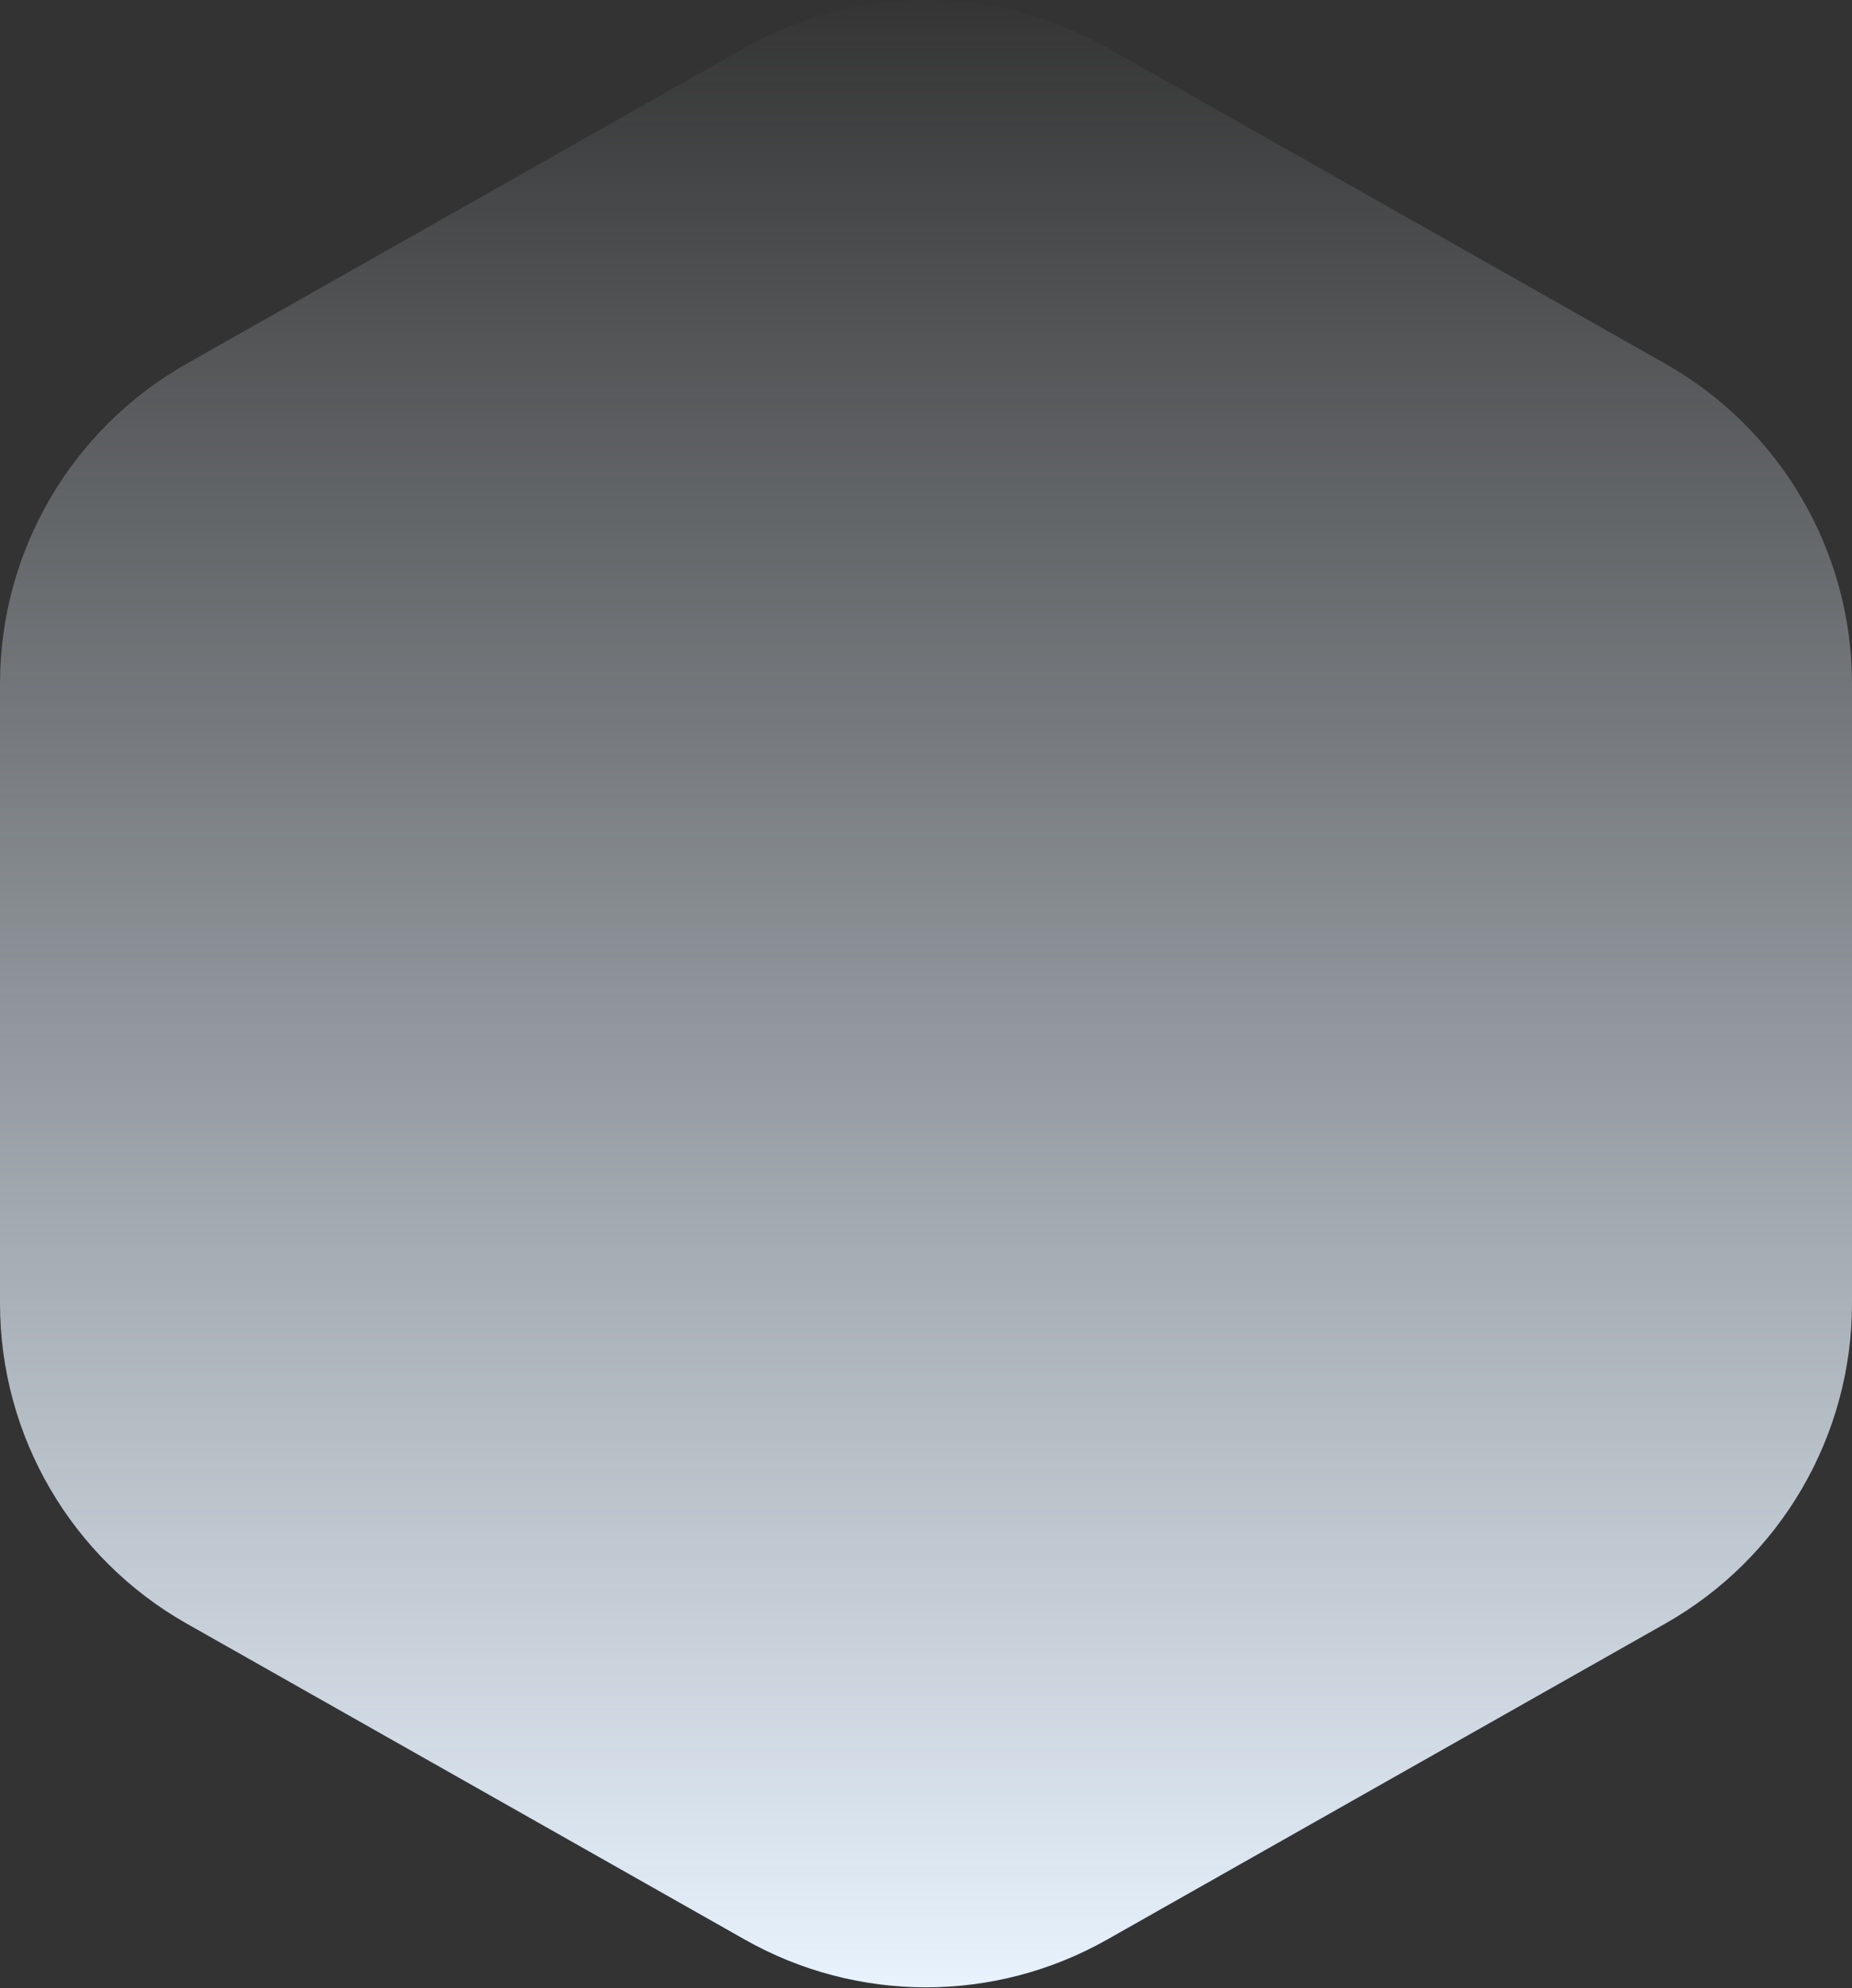
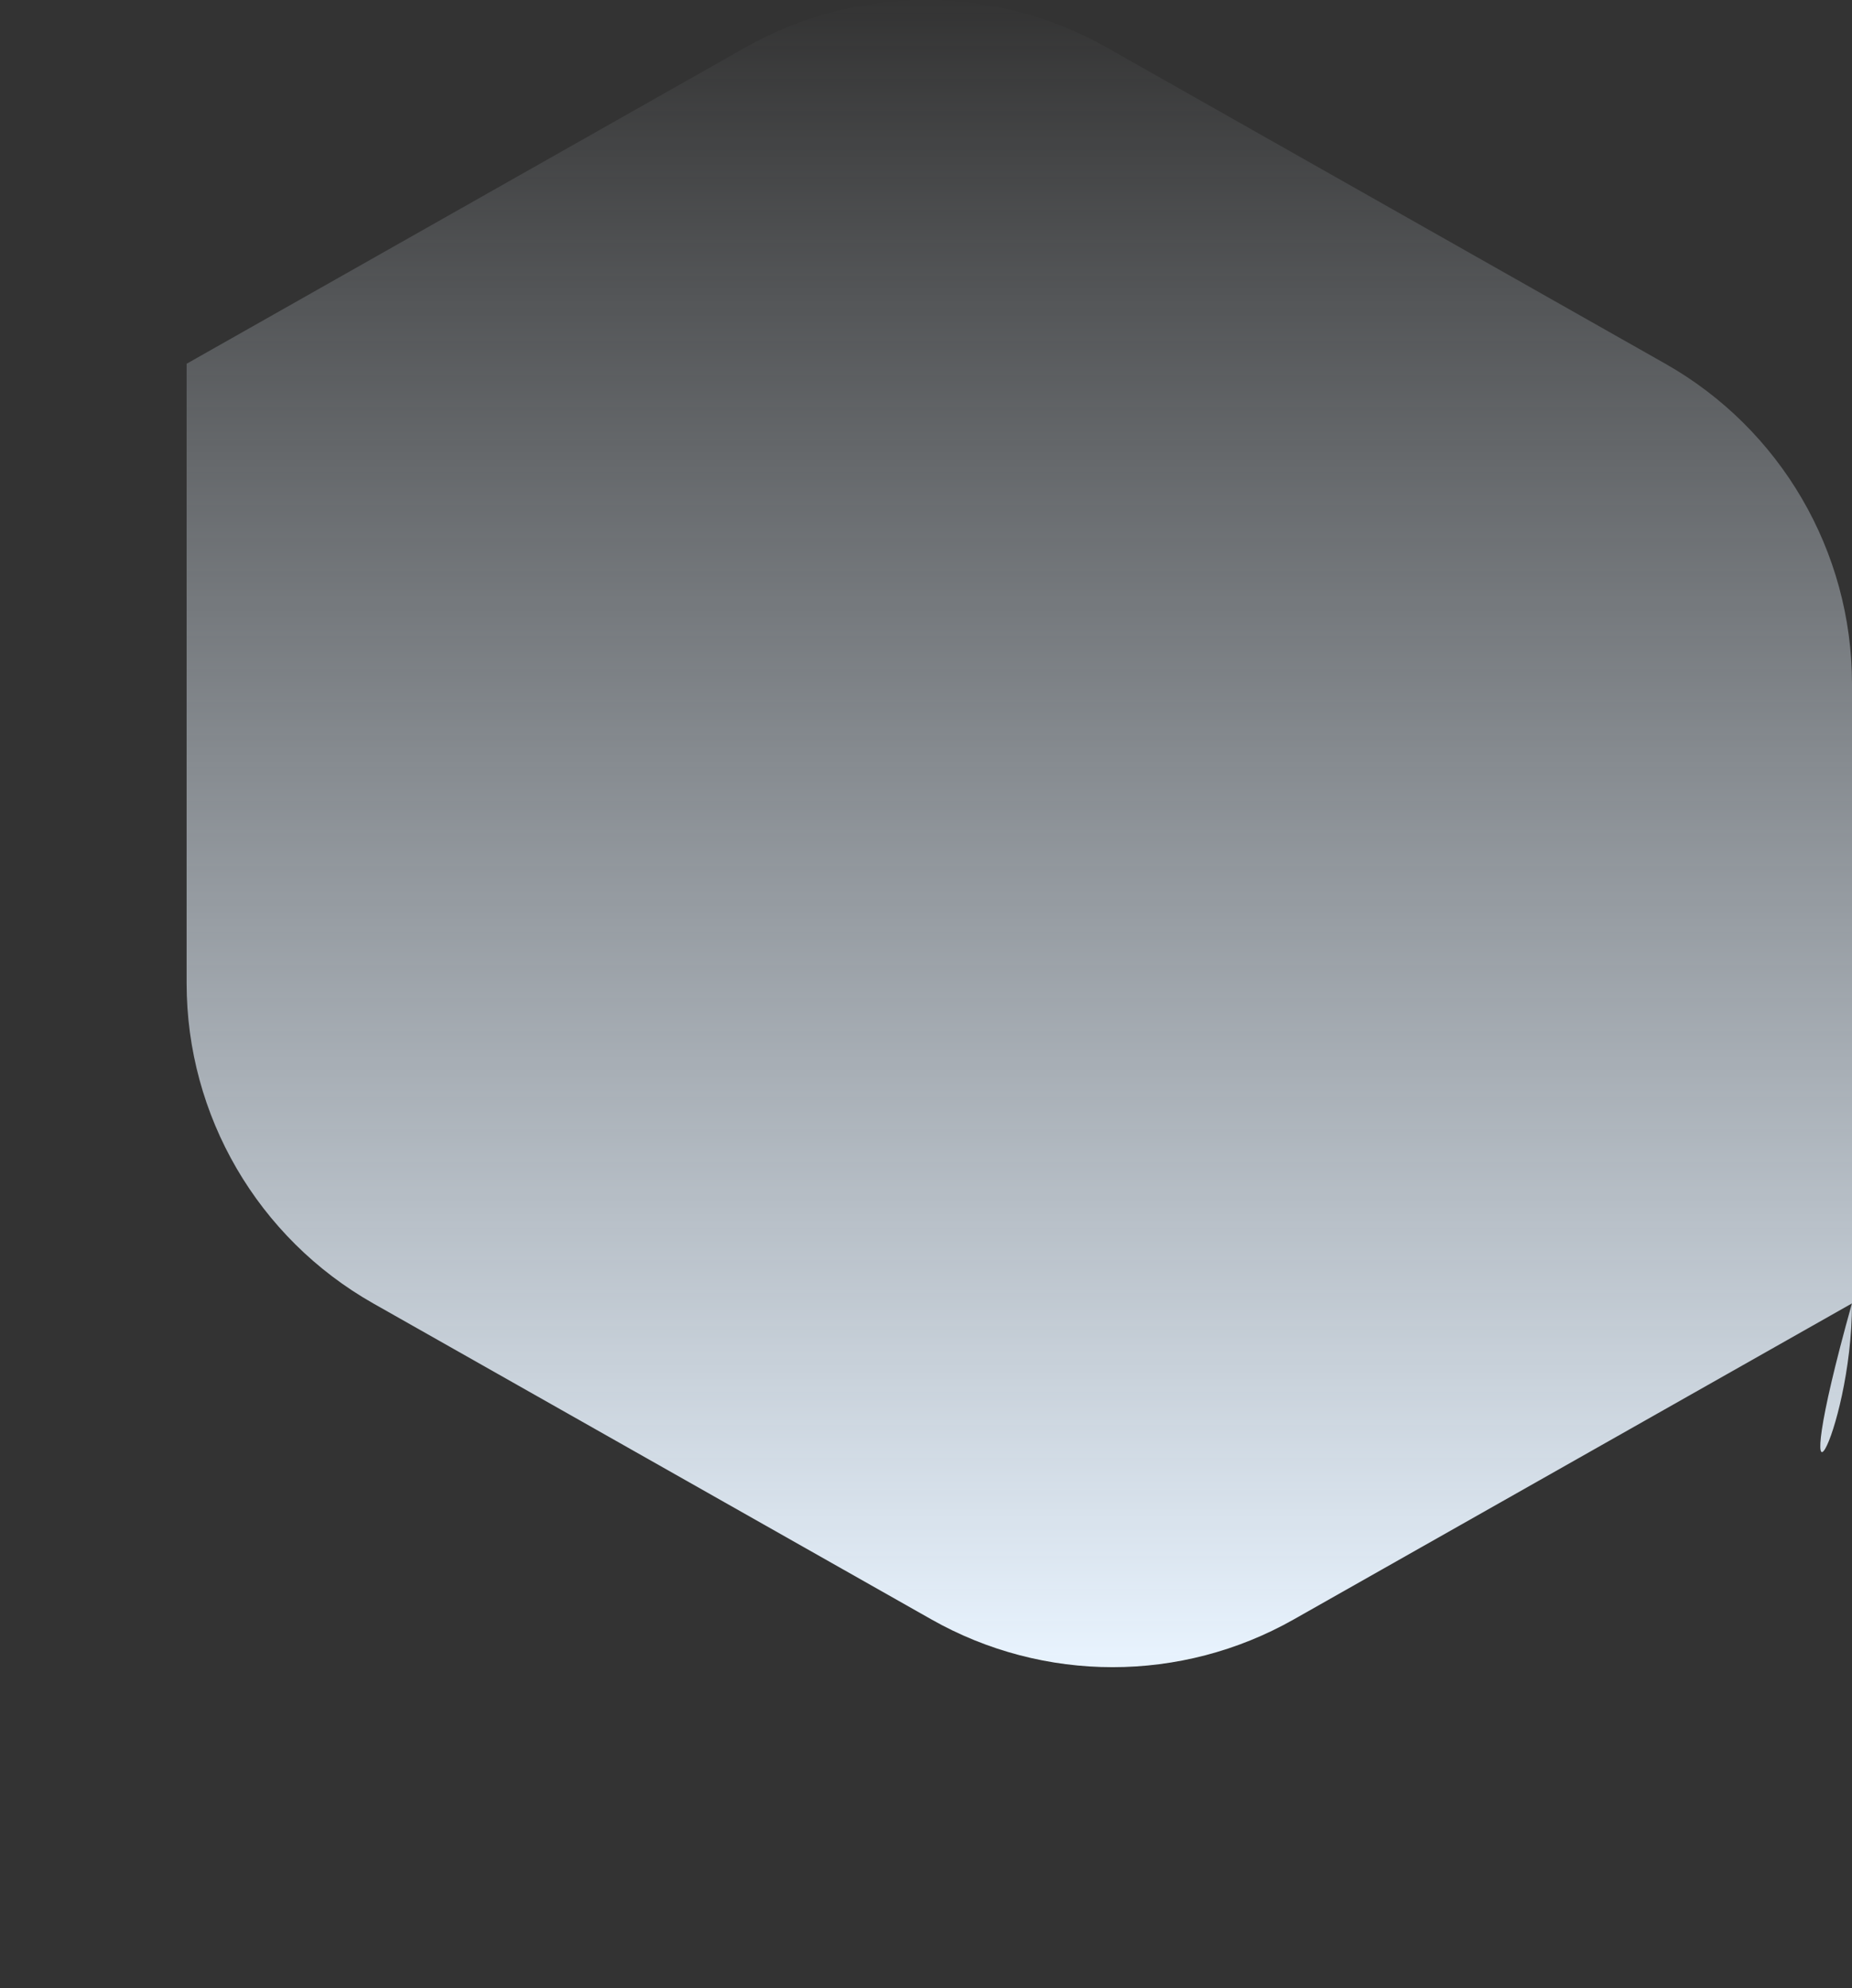
<svg fill="rgb(0, 0, 0)" viewBox="0 0 300 322">
  <rect x="0" y="0" width="300" height="322" fill="#333333" stroke="none" />
  <title>Colorful Shapes</title>
  <defs>
    <linearGradient id="gradient-4" gradientTransform="rotate(90)">
      <stop offset="0%" stop-color="rgba(233,244,255,0)" />
      <stop offset="100%" stop-color="rgba(233,244,255,1)" />
    </linearGradient>
  </defs>
-   <path fill="url(#gradient-4)" d="M300,211.09V110.76c0-21.47-11.55-41.27-30.23-51.85L179.35,7.73c-18.21-10.31-40.48-10.31-58.69,0L30.23,58.91 C11.55,69.48,0,89.29,0,110.76v100.33c0,21.47,11.55,41.27,30.23,51.85l90.42,51.18c18.21,10.31,40.48,10.31,58.69,0l90.42-51.18 C288.45,252.36,300,232.55,300,211.09z" />
+   <path fill="url(#gradient-4)" d="M300,211.09V110.76c0-21.47-11.55-41.27-30.23-51.85L179.35,7.73c-18.21-10.31-40.48-10.31-58.69,0L30.23,58.91 v100.33c0,21.47,11.55,41.27,30.23,51.85l90.42,51.18c18.21,10.31,40.48,10.31,58.69,0l90.42-51.18 C288.45,252.36,300,232.55,300,211.09z" />
</svg>